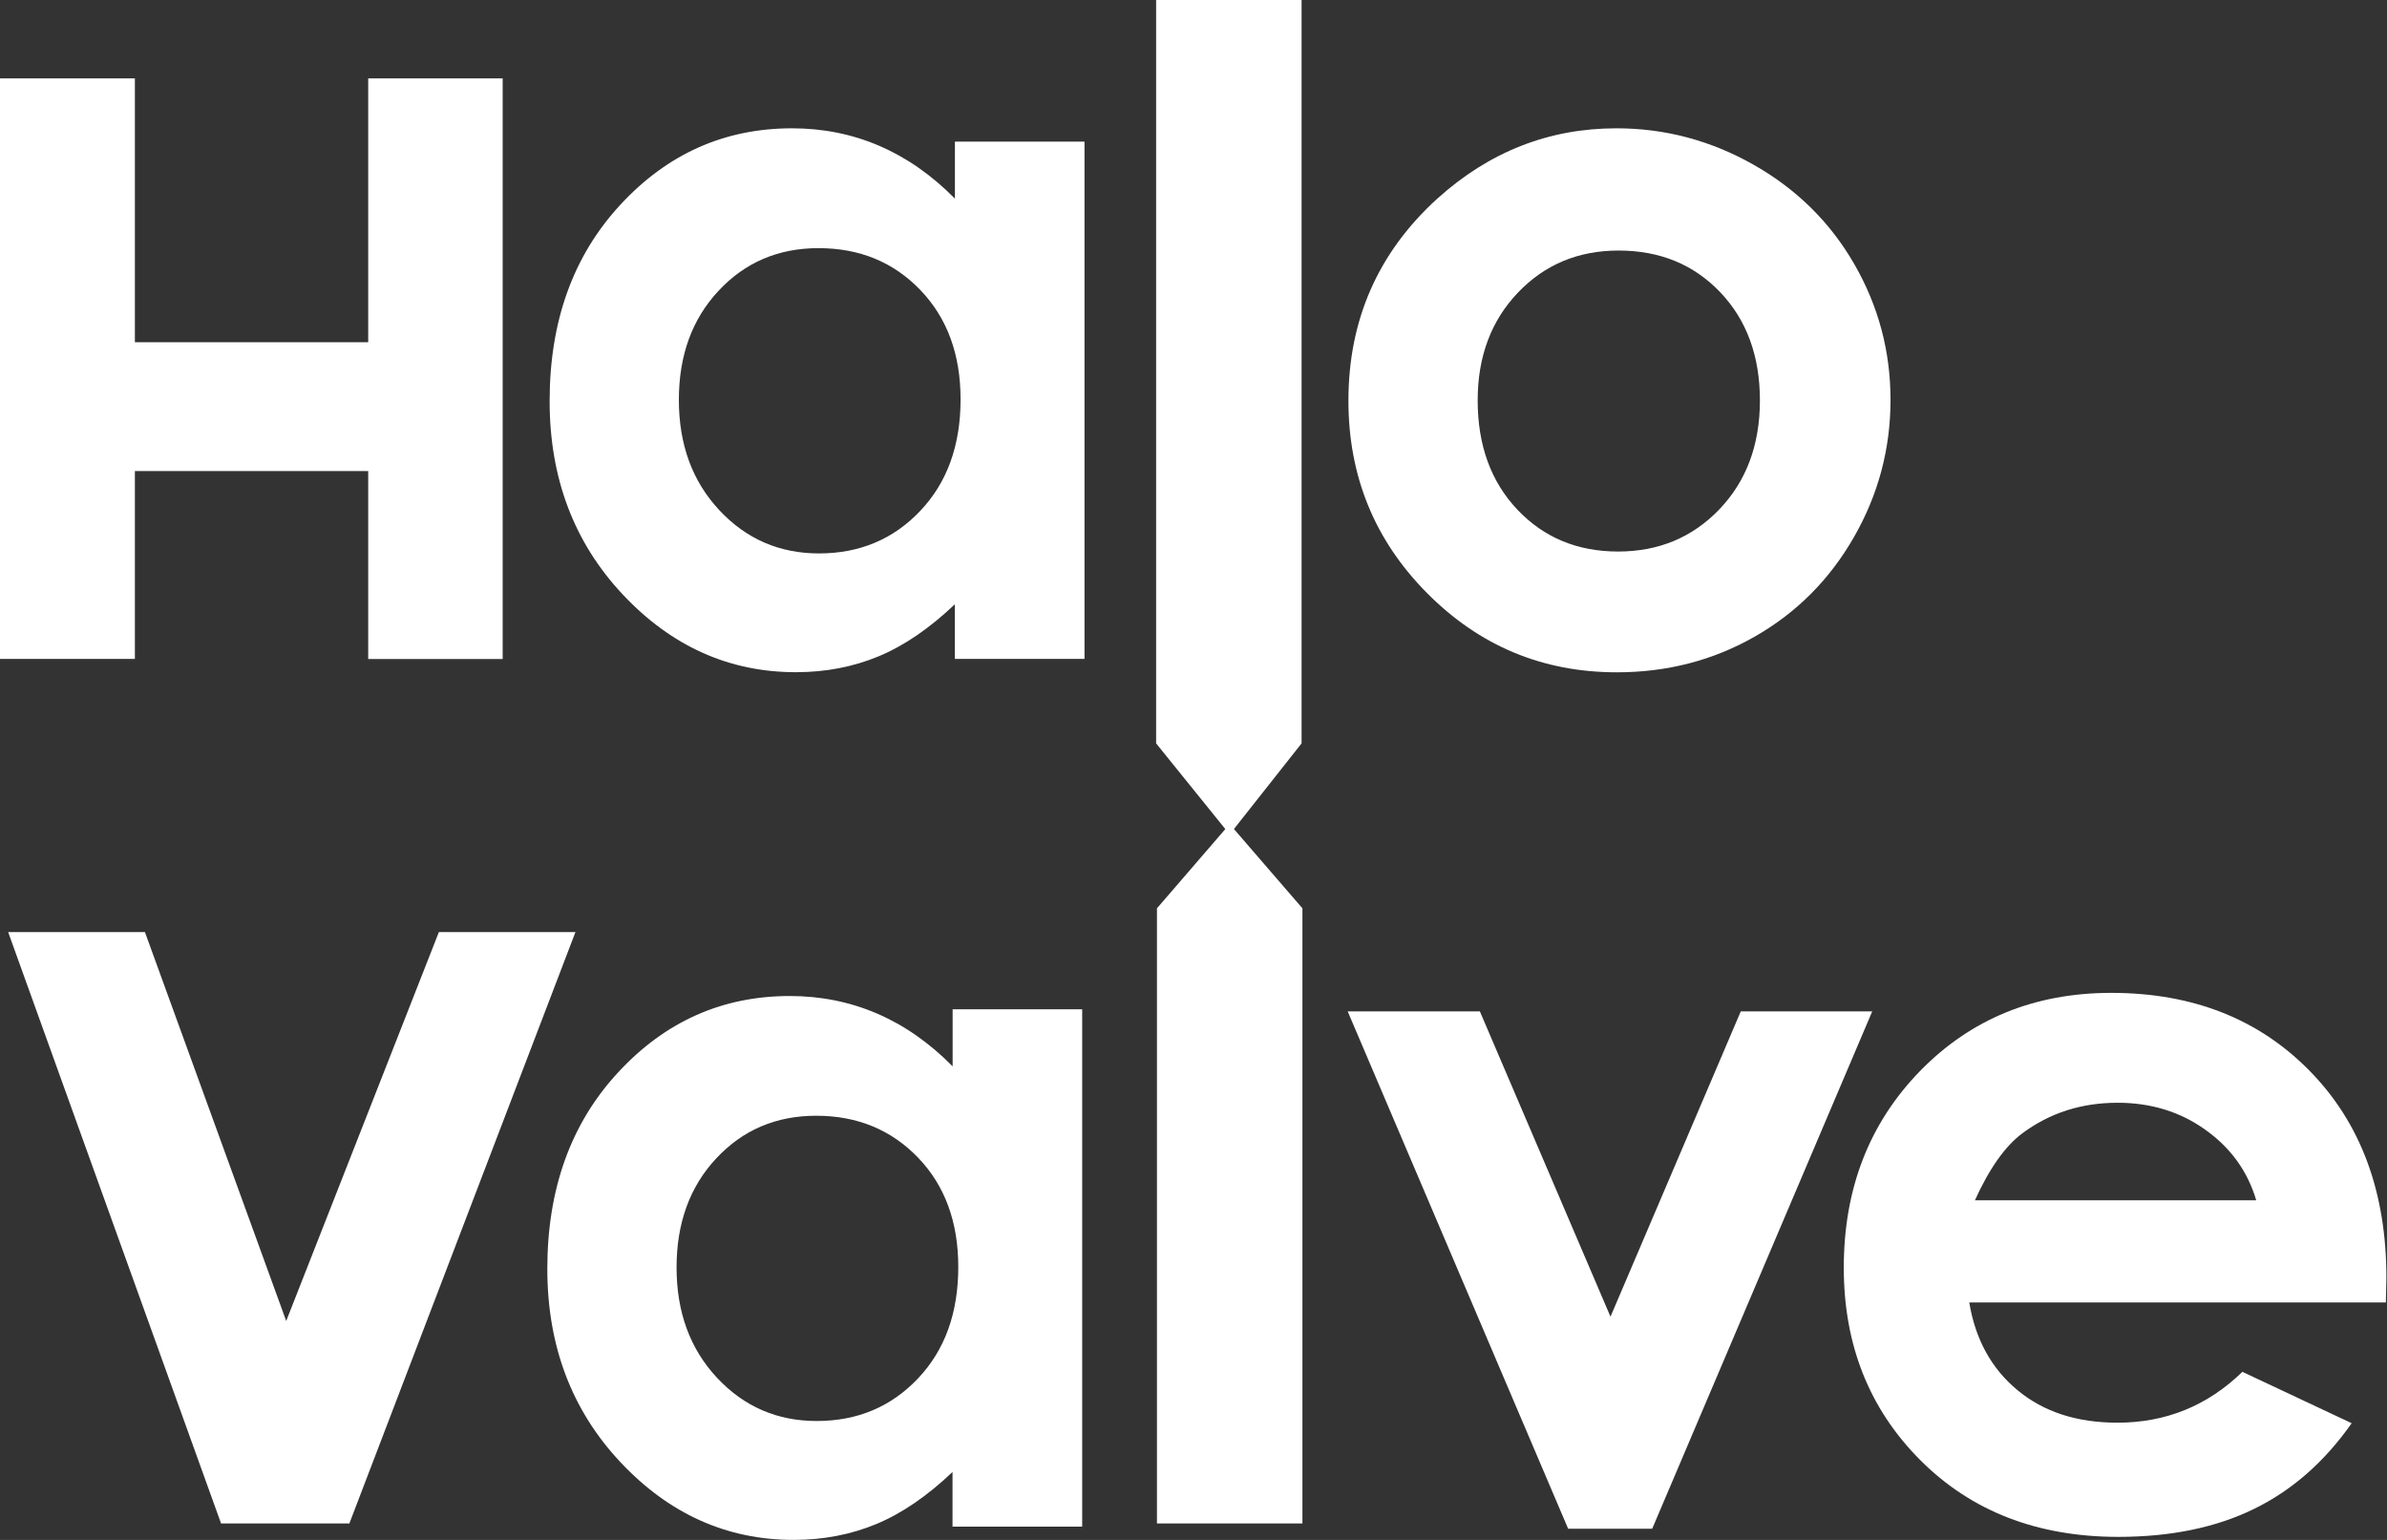
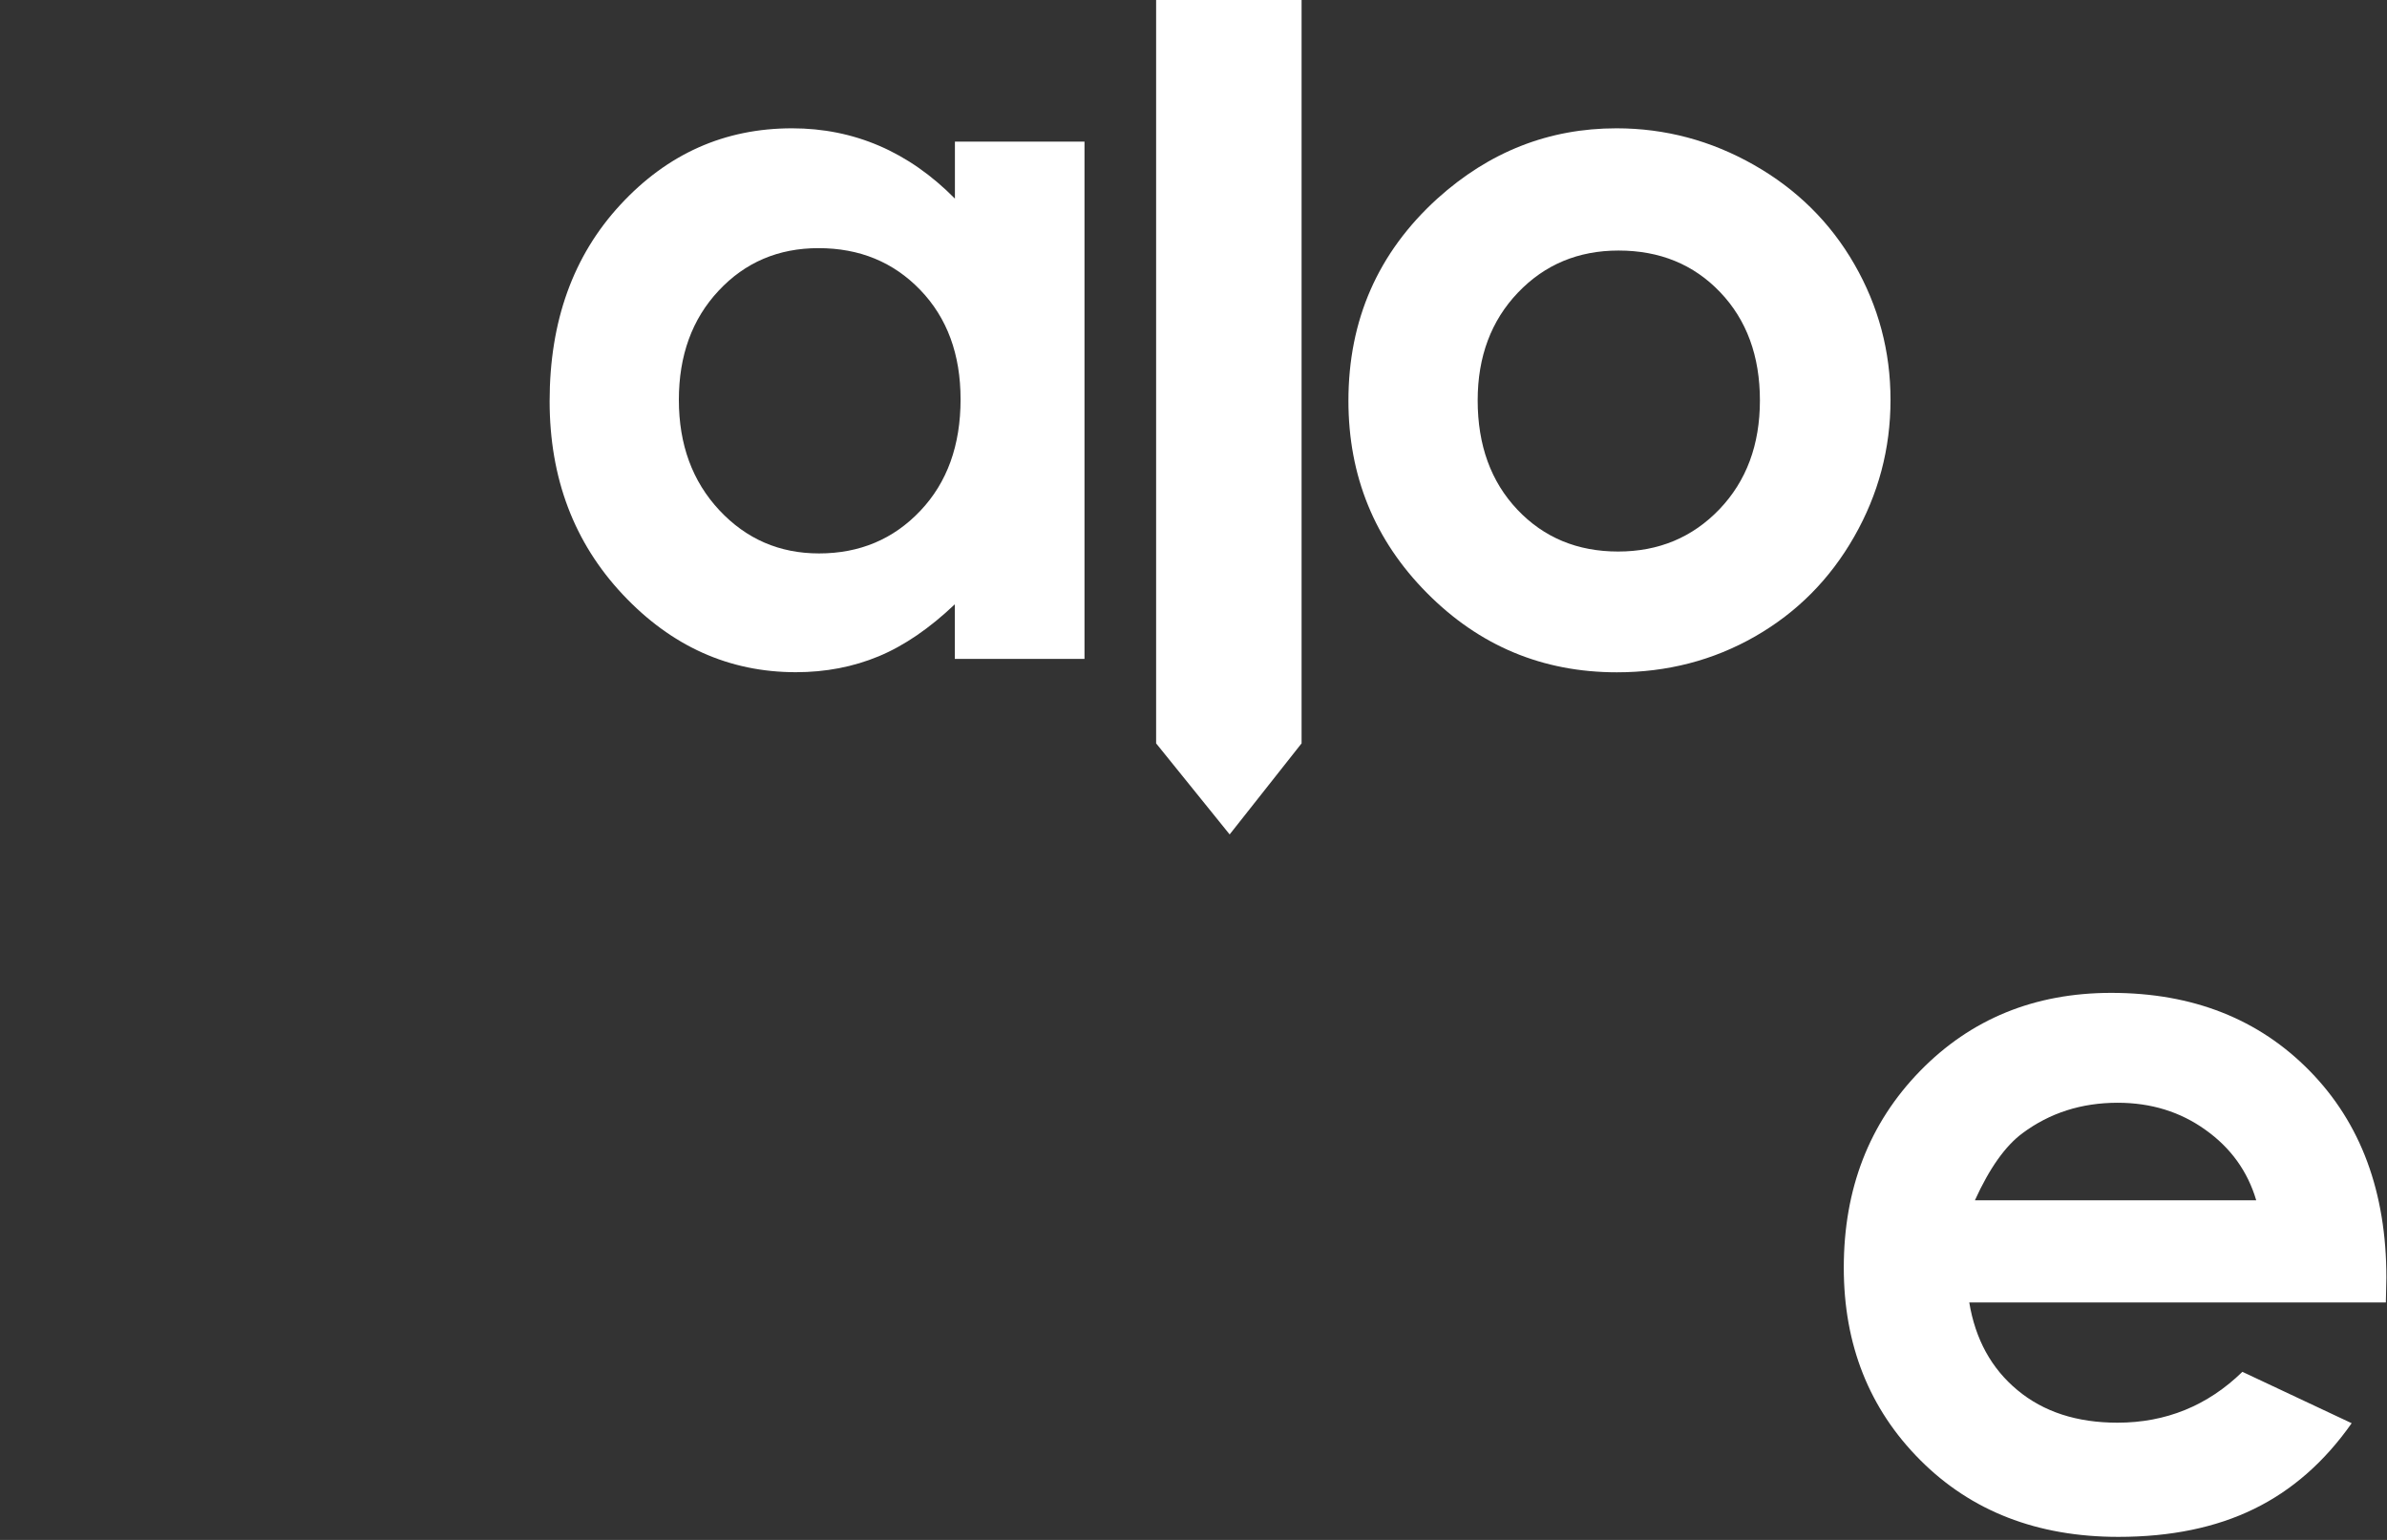
<svg xmlns="http://www.w3.org/2000/svg" width="155" height="100" viewBox="0 0 155 100" fill="none">
  <rect x="0" y="0" width="155" height="100" fill="#333333" stroke="none" />
  <path d="M62.002 9.195H70.422V42.789H62.002V39.242C60.358 40.805 58.709 41.933 57.059 42.619C55.408 43.306 53.616 43.652 51.681 43.652C47.348 43.652 43.593 41.967 40.436 38.603C37.279 35.239 35.69 31.052 35.69 26.05C35.69 20.864 37.217 16.61 40.28 13.3C43.342 9.984 47.056 8.332 51.436 8.332C53.446 8.332 55.34 8.713 57.106 9.474C58.871 10.235 60.508 11.377 62.008 12.899V9.195H62.002ZM53.147 16.114C50.547 16.114 48.38 17.038 46.663 18.88C44.938 20.722 44.082 23.087 44.082 25.968C44.082 28.87 44.958 31.256 46.71 33.132C48.462 35.008 50.621 35.939 53.181 35.939C55.823 35.939 58.016 35.014 59.761 33.172C61.506 31.331 62.375 28.918 62.375 25.934C62.375 23.012 61.506 20.647 59.761 18.832C58.016 17.018 55.816 16.114 53.147 16.114Z" fill="white" />
  <path d="M84.573 58.23H75.127H84.573ZM79.847 54.187L75.073 48.274V0H84.518V48.274L79.847 54.187Z" fill="white" />
  <path d="M104.964 8.332C108.128 8.332 111.109 9.127 113.893 10.711C116.677 12.294 118.857 14.449 120.418 17.167C121.98 19.886 122.761 22.815 122.761 25.968C122.761 29.142 121.973 32.105 120.398 34.858C118.823 37.617 116.684 39.772 113.968 41.328C111.251 42.884 108.257 43.659 104.991 43.659C100.177 43.659 96.069 41.946 92.666 38.514C89.265 35.089 87.56 30.923 87.56 26.023C87.56 20.776 89.482 16.399 93.332 12.899C96.707 9.855 100.577 8.332 104.964 8.332ZM105.099 16.27C102.485 16.27 100.306 17.181 98.567 19.002C96.829 20.824 95.953 23.155 95.953 25.996C95.953 28.918 96.815 31.283 98.533 33.098C100.251 34.912 102.431 35.816 105.072 35.816C107.707 35.816 109.9 34.899 111.652 33.071C113.404 31.236 114.28 28.884 114.28 26.003C114.28 23.121 113.418 20.776 111.7 18.975C109.975 17.167 107.775 16.27 105.099 16.27Z" fill="white" />
-   <path d="M0.53 60.528H9.411L18.585 85.782L28.499 60.528H37.367L22.686 98.933H14.355L0.53 60.528Z" fill="white" />
-   <path d="M61.852 65.543H70.272V99.137H61.852V95.589C60.209 97.152 58.559 98.281 56.909 98.967C55.259 99.653 53.466 100 51.531 100C47.199 100 43.444 98.314 40.286 94.95C37.129 91.586 35.54 87.4 35.54 82.398C35.54 77.212 37.068 72.958 40.13 69.648C43.193 66.331 46.907 64.68 51.287 64.68C53.297 64.68 55.191 65.061 56.957 65.822C58.722 66.583 60.358 67.725 61.859 69.247V65.543H61.852ZM52.998 72.455C50.397 72.455 48.231 73.379 46.513 75.221C44.788 77.063 43.933 79.428 43.933 82.309C43.933 85.211 44.809 87.597 46.561 89.473C48.313 91.348 50.472 92.279 53.032 92.279C55.673 92.279 57.867 91.355 59.612 89.513C61.357 87.672 62.226 85.259 62.226 82.275C62.226 79.353 61.357 76.988 59.612 75.173C57.867 73.365 55.666 72.455 52.998 72.455Z" fill="white" />
-   <path d="M84.573 58.985V59.195V98.933H75.127V58.985L79.847 53.514" fill="white" />
-   <path d="M87.513 65.679H96.096L104.577 85.504L113.037 65.679H121.573L107.286 99.273H101.827L87.513 65.679Z" fill="white" />
  <path d="M154.926 84.579H127.874C128.268 86.965 129.307 88.868 131.004 90.275C132.702 91.688 134.868 92.388 137.496 92.388C140.64 92.388 143.349 91.287 145.61 89.085L152.706 92.422C150.94 94.937 148.822 96.792 146.35 97.995C143.885 99.198 140.952 99.803 137.557 99.803C132.294 99.803 128.003 98.138 124.689 94.814C121.376 91.491 119.726 87.325 119.726 82.323C119.726 77.199 121.376 72.944 124.676 69.553C127.976 66.168 132.118 64.476 137.095 64.476C142.378 64.476 146.676 66.168 149.99 69.553C153.303 72.937 154.96 77.409 154.96 82.969L154.926 84.579ZM146.506 77.939C145.95 76.064 144.856 74.541 143.213 73.372C141.577 72.197 139.675 71.612 137.509 71.612C135.16 71.612 133.102 72.271 131.33 73.59C130.217 74.412 129.185 75.867 128.241 77.946H146.506V77.939Z" fill="white" />
-   <path d="M0 5.09H8.759V22.224H23.909V5.09H32.641V42.796H23.909V30.59H8.759V42.789H0V5.09Z" fill="white" />
</svg>